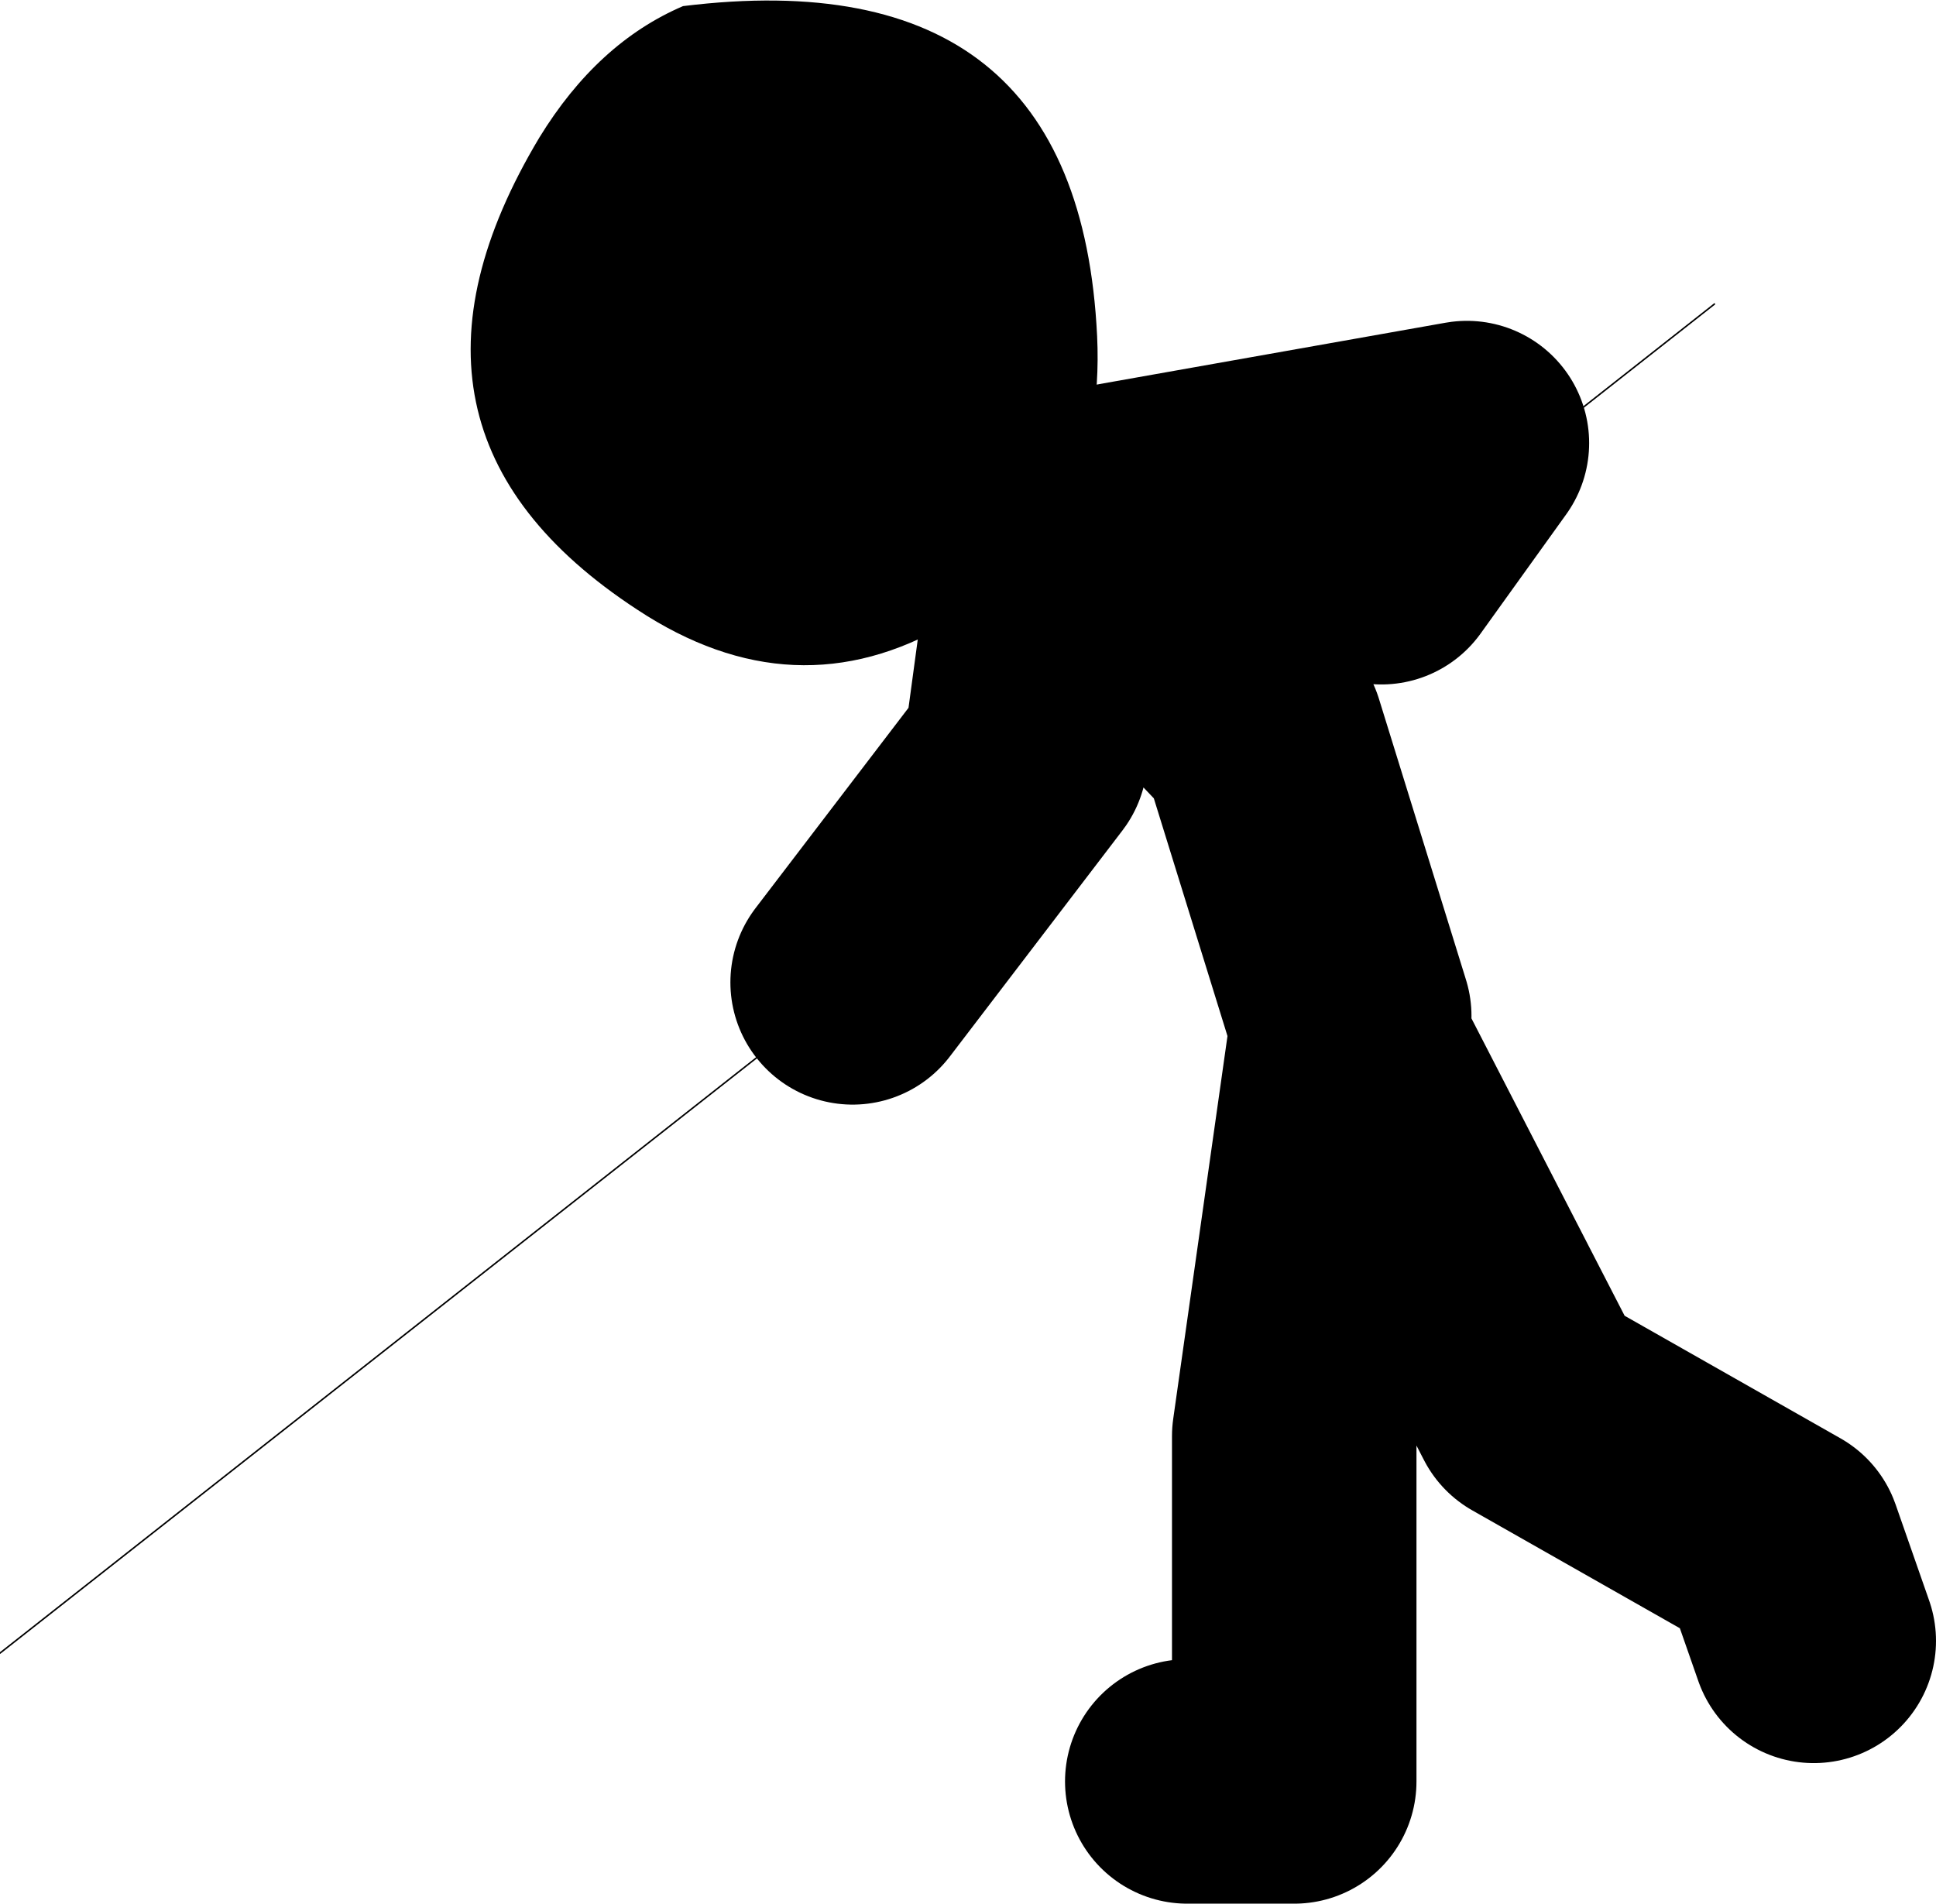
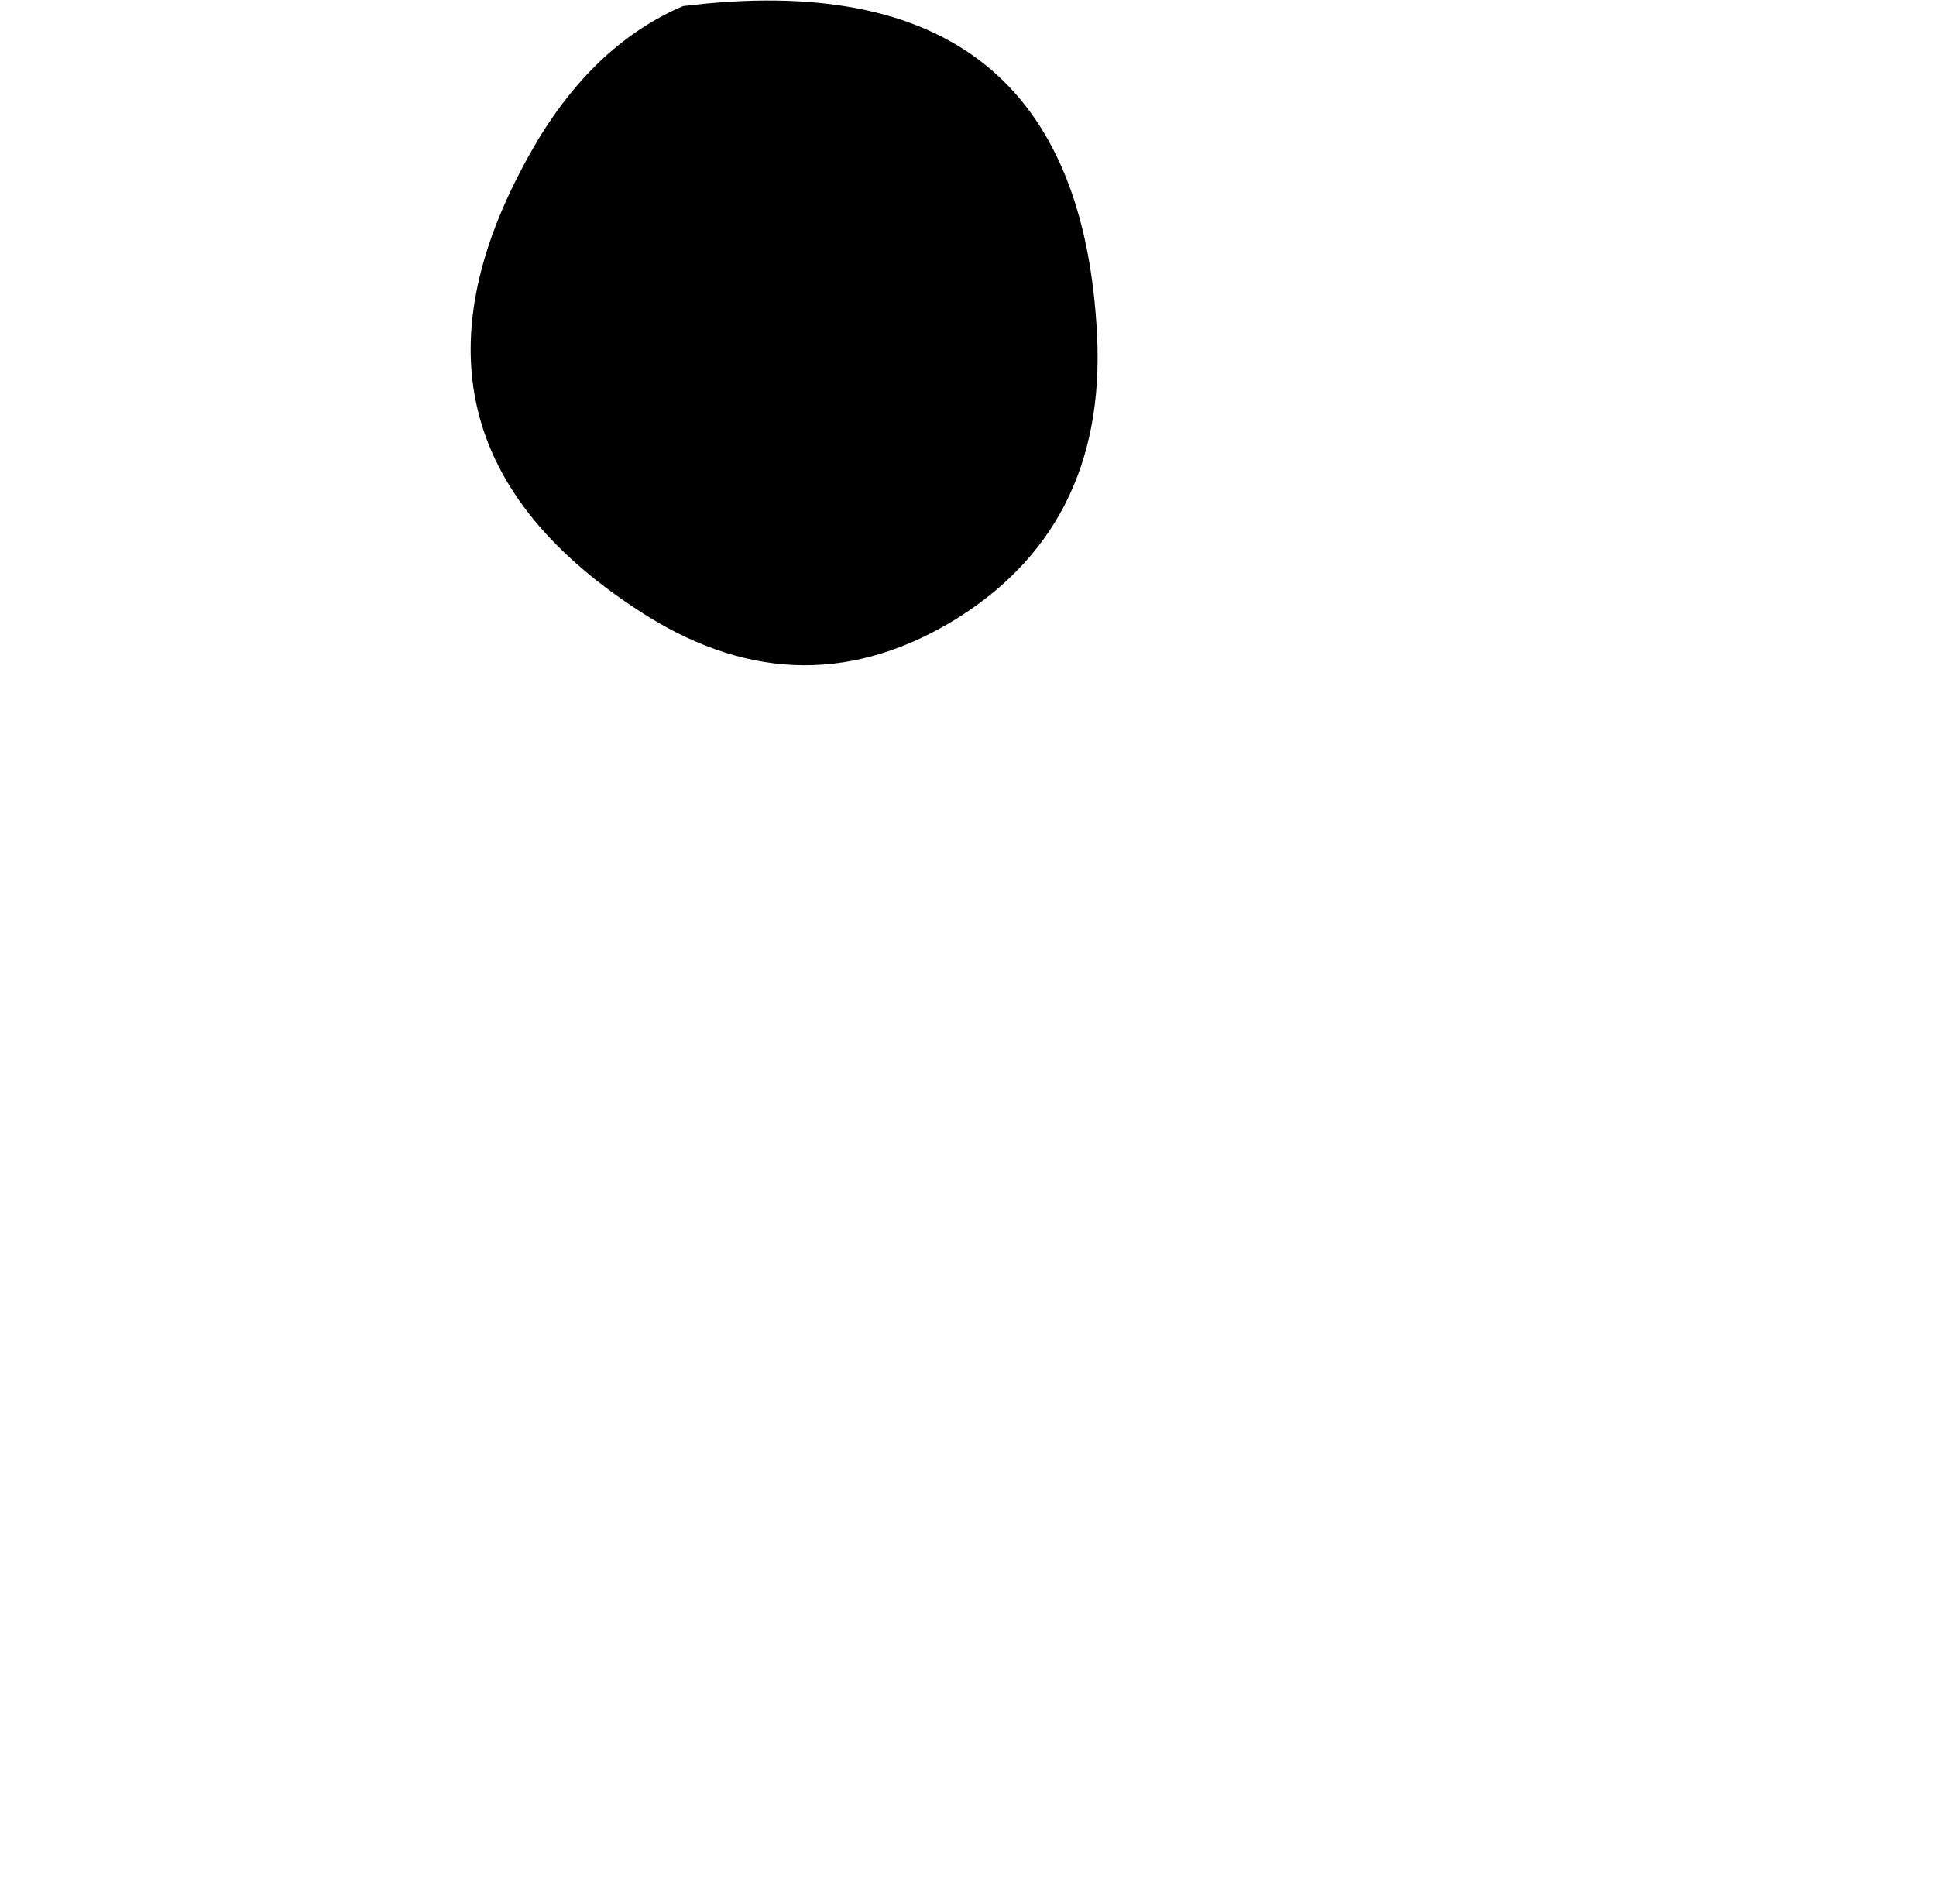
<svg xmlns="http://www.w3.org/2000/svg" height="62.3px" width="63.35px">
  <g transform="matrix(1.0, 0.0, 0.0, 1.0, 27.3, -28.8)">
-     <path d="M6.6 45.8 L20.7 43.3 17.9 47.2 M11.55 87.1 L15.05 87.1 15.05 75.8 16.85 63.1 22.85 74.75 30.95 79.35 32.05 82.5 M16.85 62.05 L14.0 52.85 7.3 45.8 6.25 53.55 0.6 60.95" fill="none" stroke="#000000" stroke-linecap="round" stroke-linejoin="round" stroke-width="8.0" />
    <path d="M3.75 49.2 Q-1.3 52.15 -6.45 48.75 -15.4 42.9 -9.65 33.3 -7.75 30.2 -4.95 29.0 8.0 27.4 8.6 39.8 8.9 46.15 3.75 49.2" fill="#000000" fill-rule="evenodd" stroke="none" />
-     <path d="M28.8 38.75 L-27.3 82.9" fill="none" stroke="#000000" stroke-linecap="round" stroke-linejoin="round" stroke-width="0.05" />
  </g>
</svg>